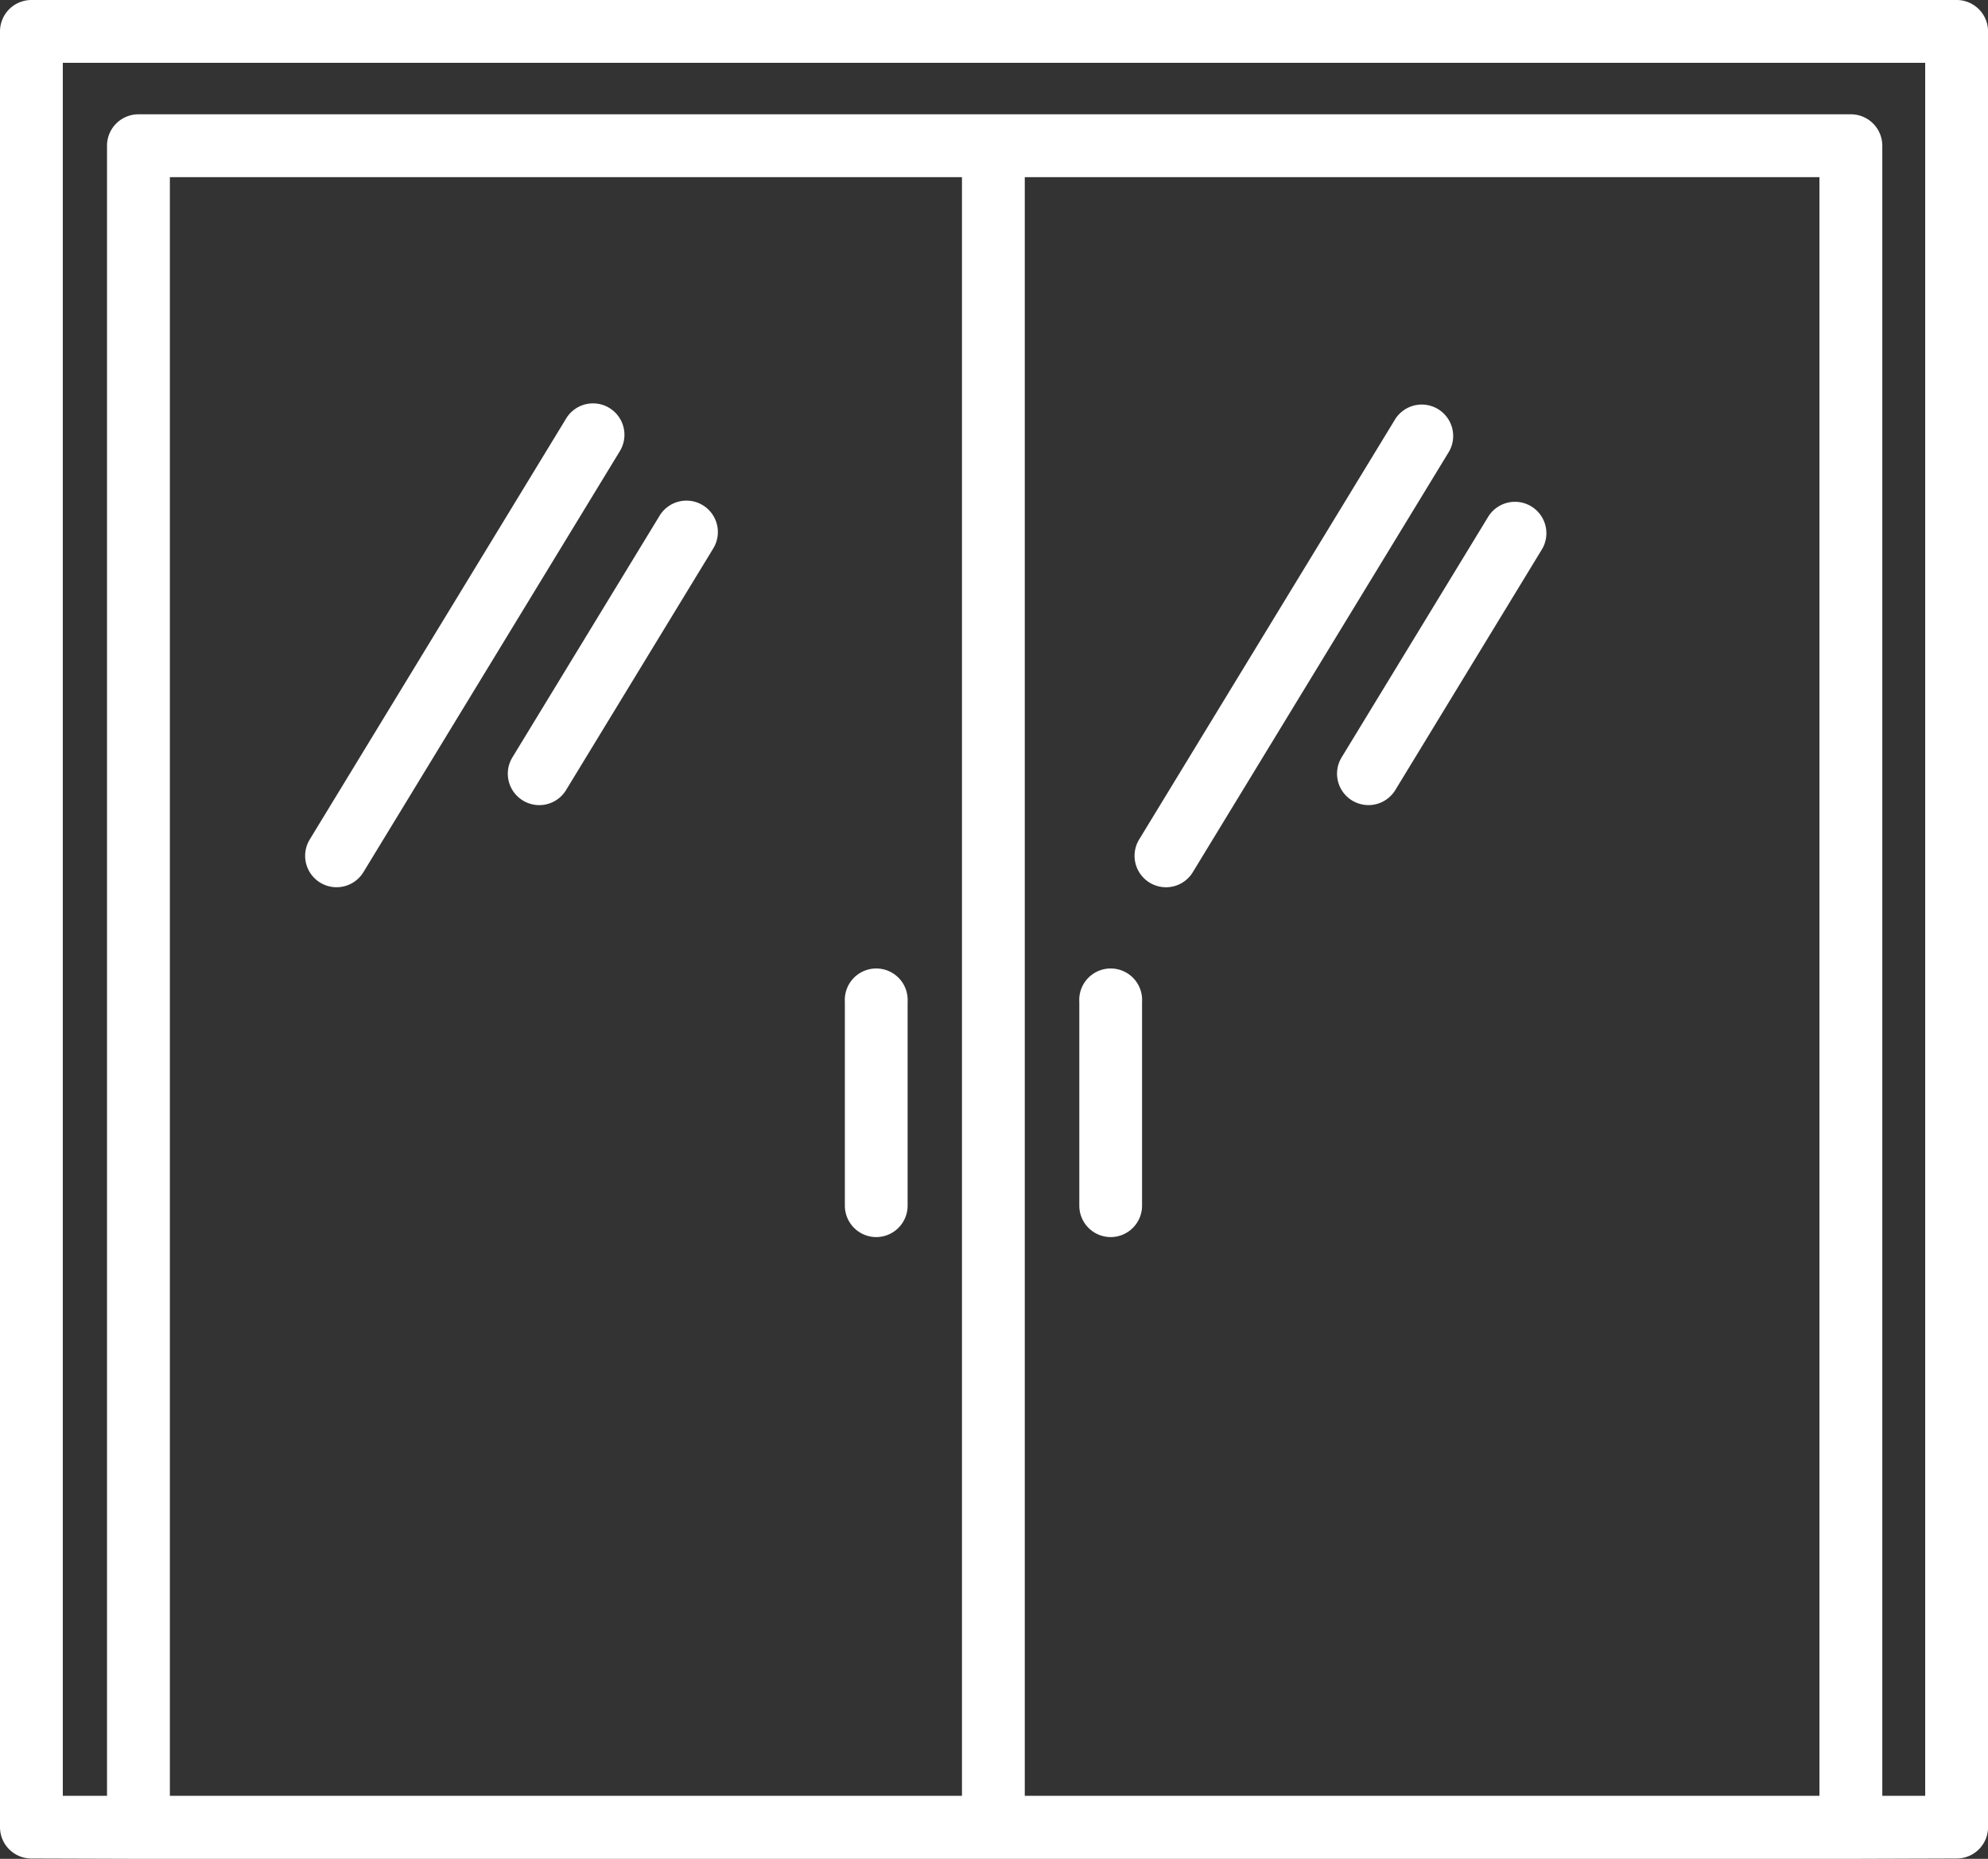
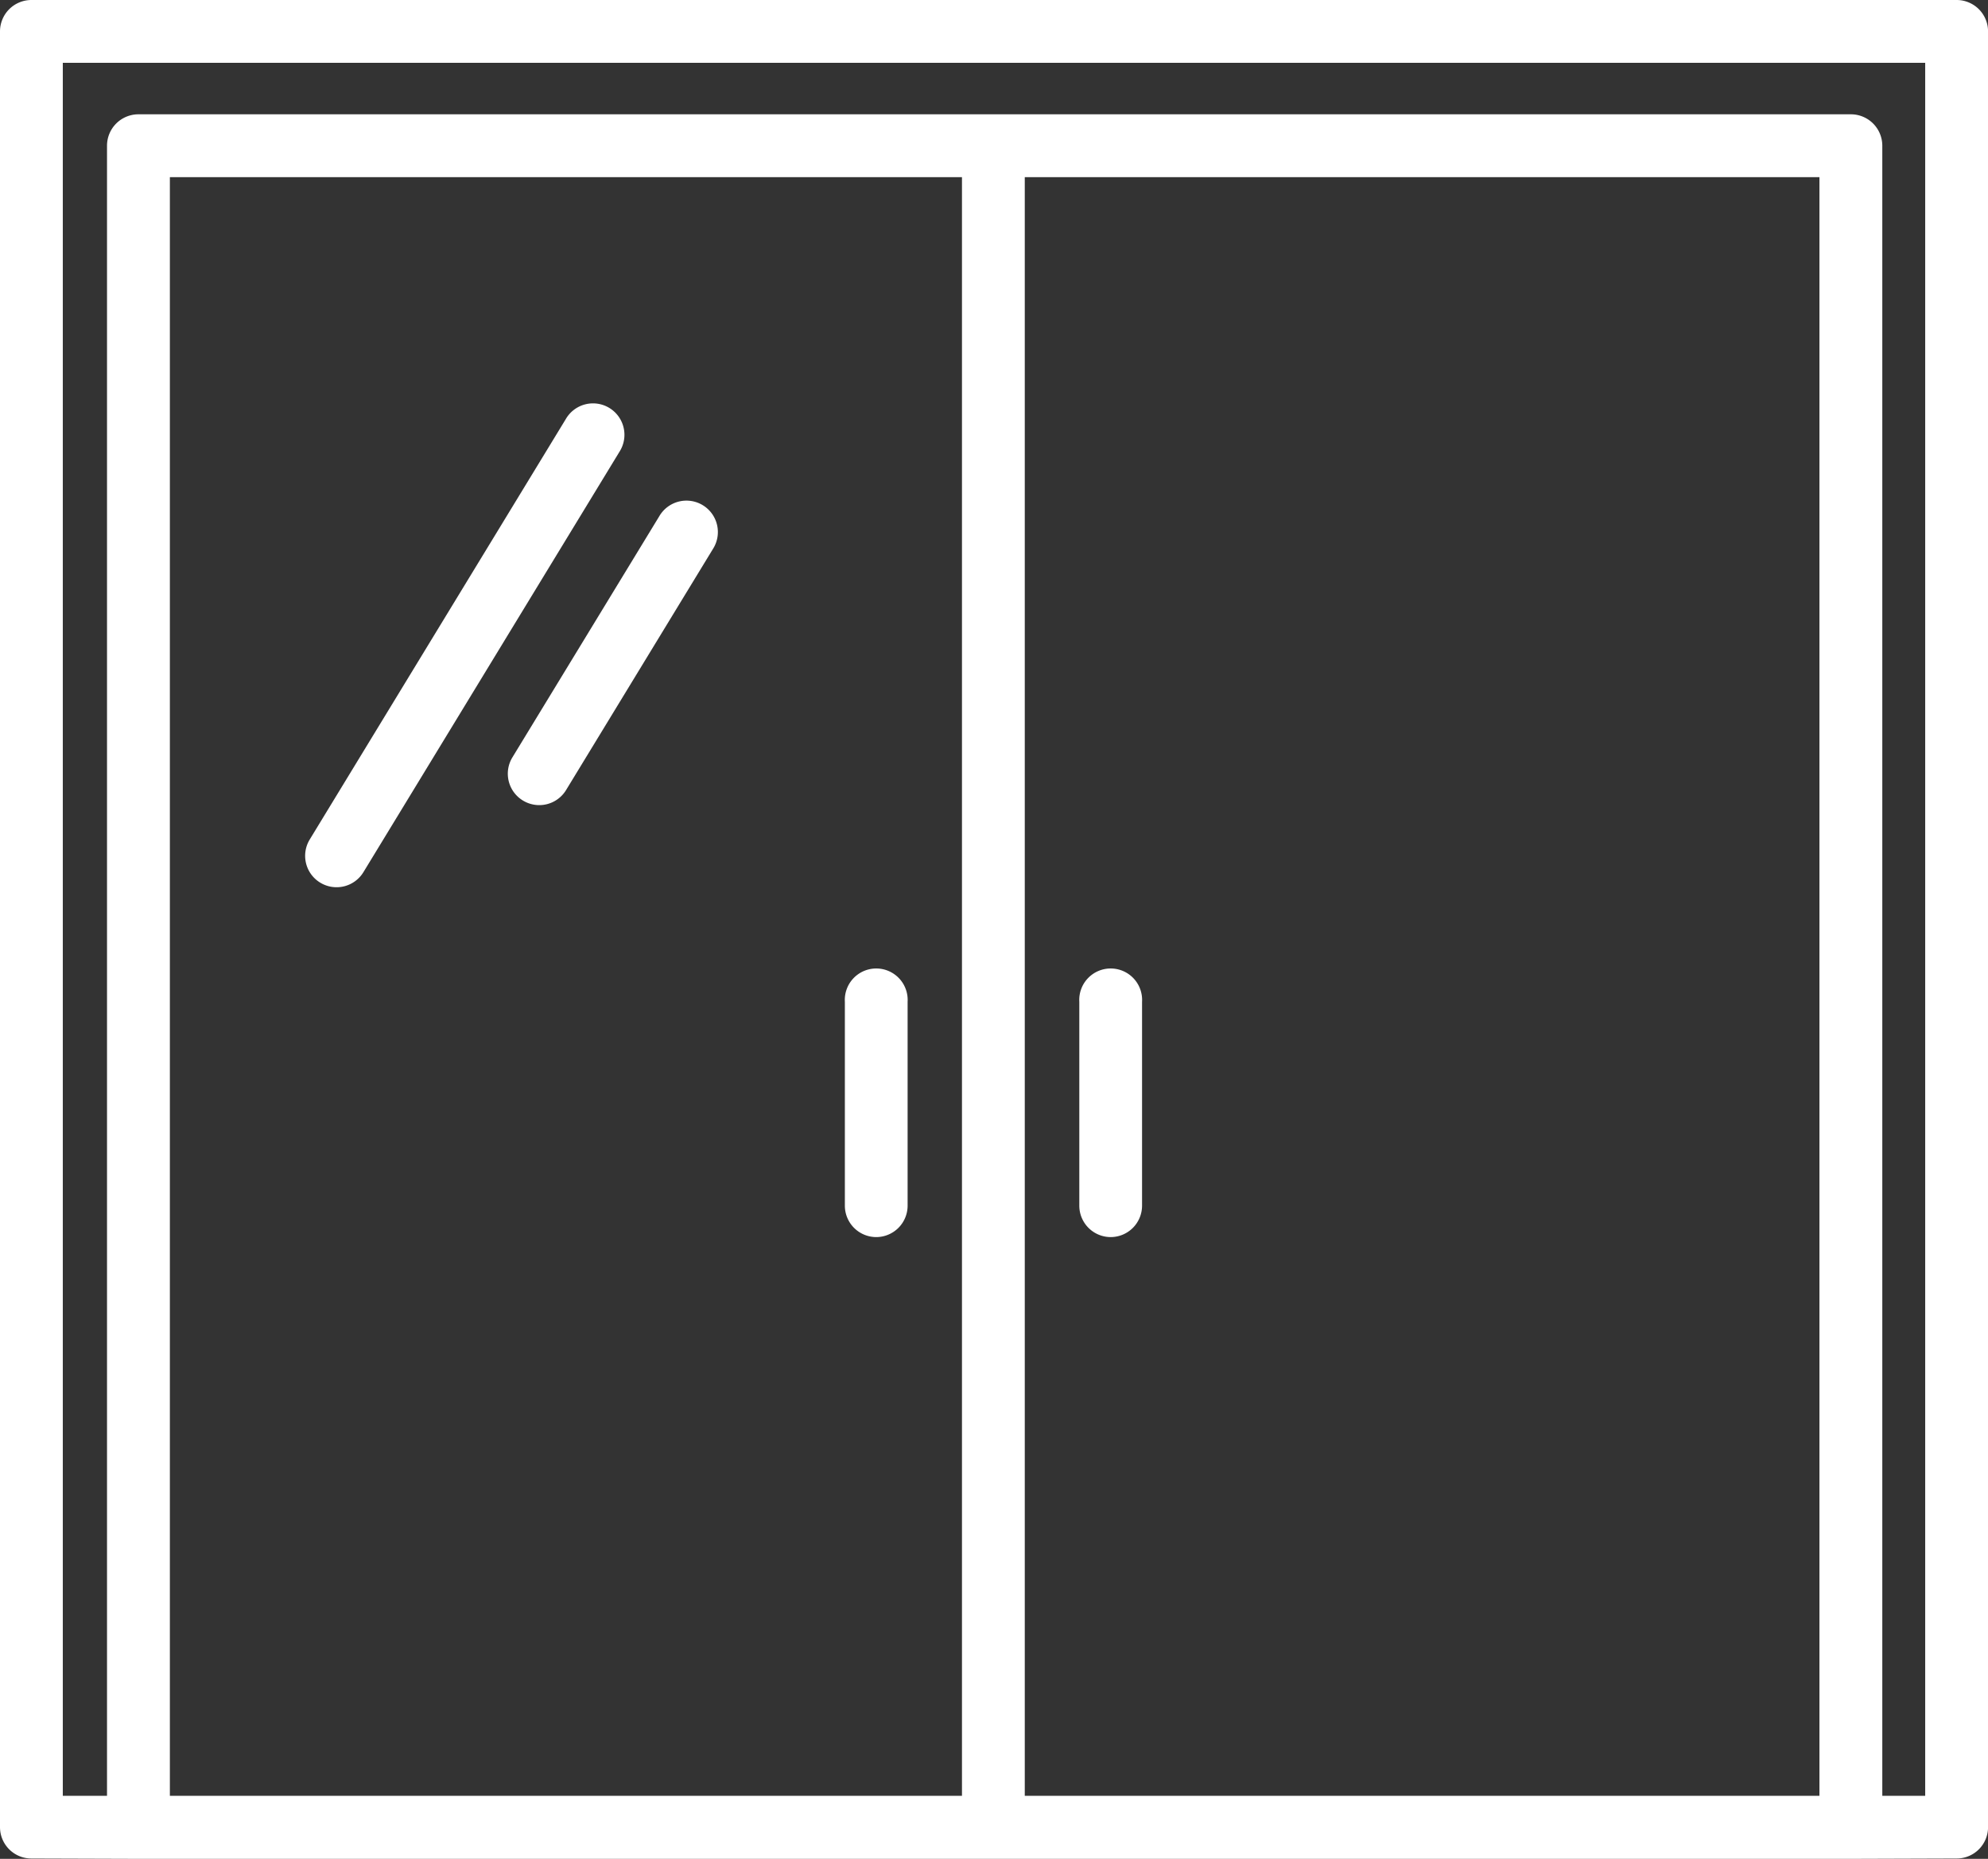
<svg xmlns="http://www.w3.org/2000/svg" width="34.851" height="32.59" viewBox="0 0 34.851 32.59">
  <rect x="0" y="0" width="34.851" height="32.59" fill="#333333" stroke="none" />
  <g id="그룹_13504" data-name="그룹 13504" transform="translate(-52.513 -822.315)">
    <path id="패스_4232" data-name="패스 4232" d="M86.814,822.315H53.064a.551.551,0,0,0-.551.551v31.482a.55.55,0,0,0,.549.551l1.876.006H84.962l1.854-.006a.55.55,0,0,0,.549-.551V822.866A.551.551,0,0,0,86.814,822.315ZM69.377,853.8H55.491V825.421H69.377Zm15.032,0H70.478V825.421H84.409Zm1.854,0-.752,0V824.87a.551.551,0,0,0-.551-.551H54.94a.551.551,0,0,0-.551.551V853.8l-.775,0V823.416H86.263Z" transform="translate(0 0)" fill="#fff" />
    <path id="패스_4233" data-name="패스 4233" d="M106.851,888.787a.551.551,0,0,0,.551-.551v-3.574a.551.551,0,1,0-1.1,0v3.574A.551.551,0,0,0,106.851,888.787Z" transform="translate(-38.978 -44.783)" fill="#fff" />
    <path id="패스_4234" data-name="패스 4234" d="M121.778,888.787a.551.551,0,0,0,.551-.551v-3.574a.551.551,0,1,0-1.1,0v3.574A.551.551,0,0,0,121.778,888.787Z" transform="translate(-49.795 -44.783)" fill="#fff" />
    <path id="패스_4235" data-name="패스 4235" d="M72.207,856.429a.551.551,0,0,0,.757-.184l4.489-7.371a.551.551,0,1,0-.941-.573l-4.489,7.371A.55.55,0,0,0,72.207,856.429Z" transform="translate(-14.08 -18.639)" fill="#fff" />
    <path id="패스_4236" data-name="패스 4236" d="M85.1,859.481a.55.55,0,0,0,.757-.184l2.574-4.226a.551.551,0,1,0-.941-.573l-2.574,4.226A.55.55,0,0,0,85.1,859.481Z" transform="translate(-23.42 -23.131)" fill="#fff" />
-     <path id="패스_4237" data-name="패스 4237" d="M125.02,856.429a.55.55,0,0,0,.757-.184l4.49-7.371a.551.551,0,0,0-.941-.573l-4.49,7.371A.551.551,0,0,0,125.02,856.429Z" transform="translate(-52.353 -18.639)" fill="#fff" />
-     <path id="패스_4238" data-name="패스 4238" d="M137.91,859.481a.551.551,0,0,0,.757-.184l2.574-4.226a.551.551,0,0,0-.941-.573l-2.574,4.226A.55.55,0,0,0,137.91,859.481Z" transform="translate(-61.693 -23.131)" fill="#fff" />
  </g>
</svg>